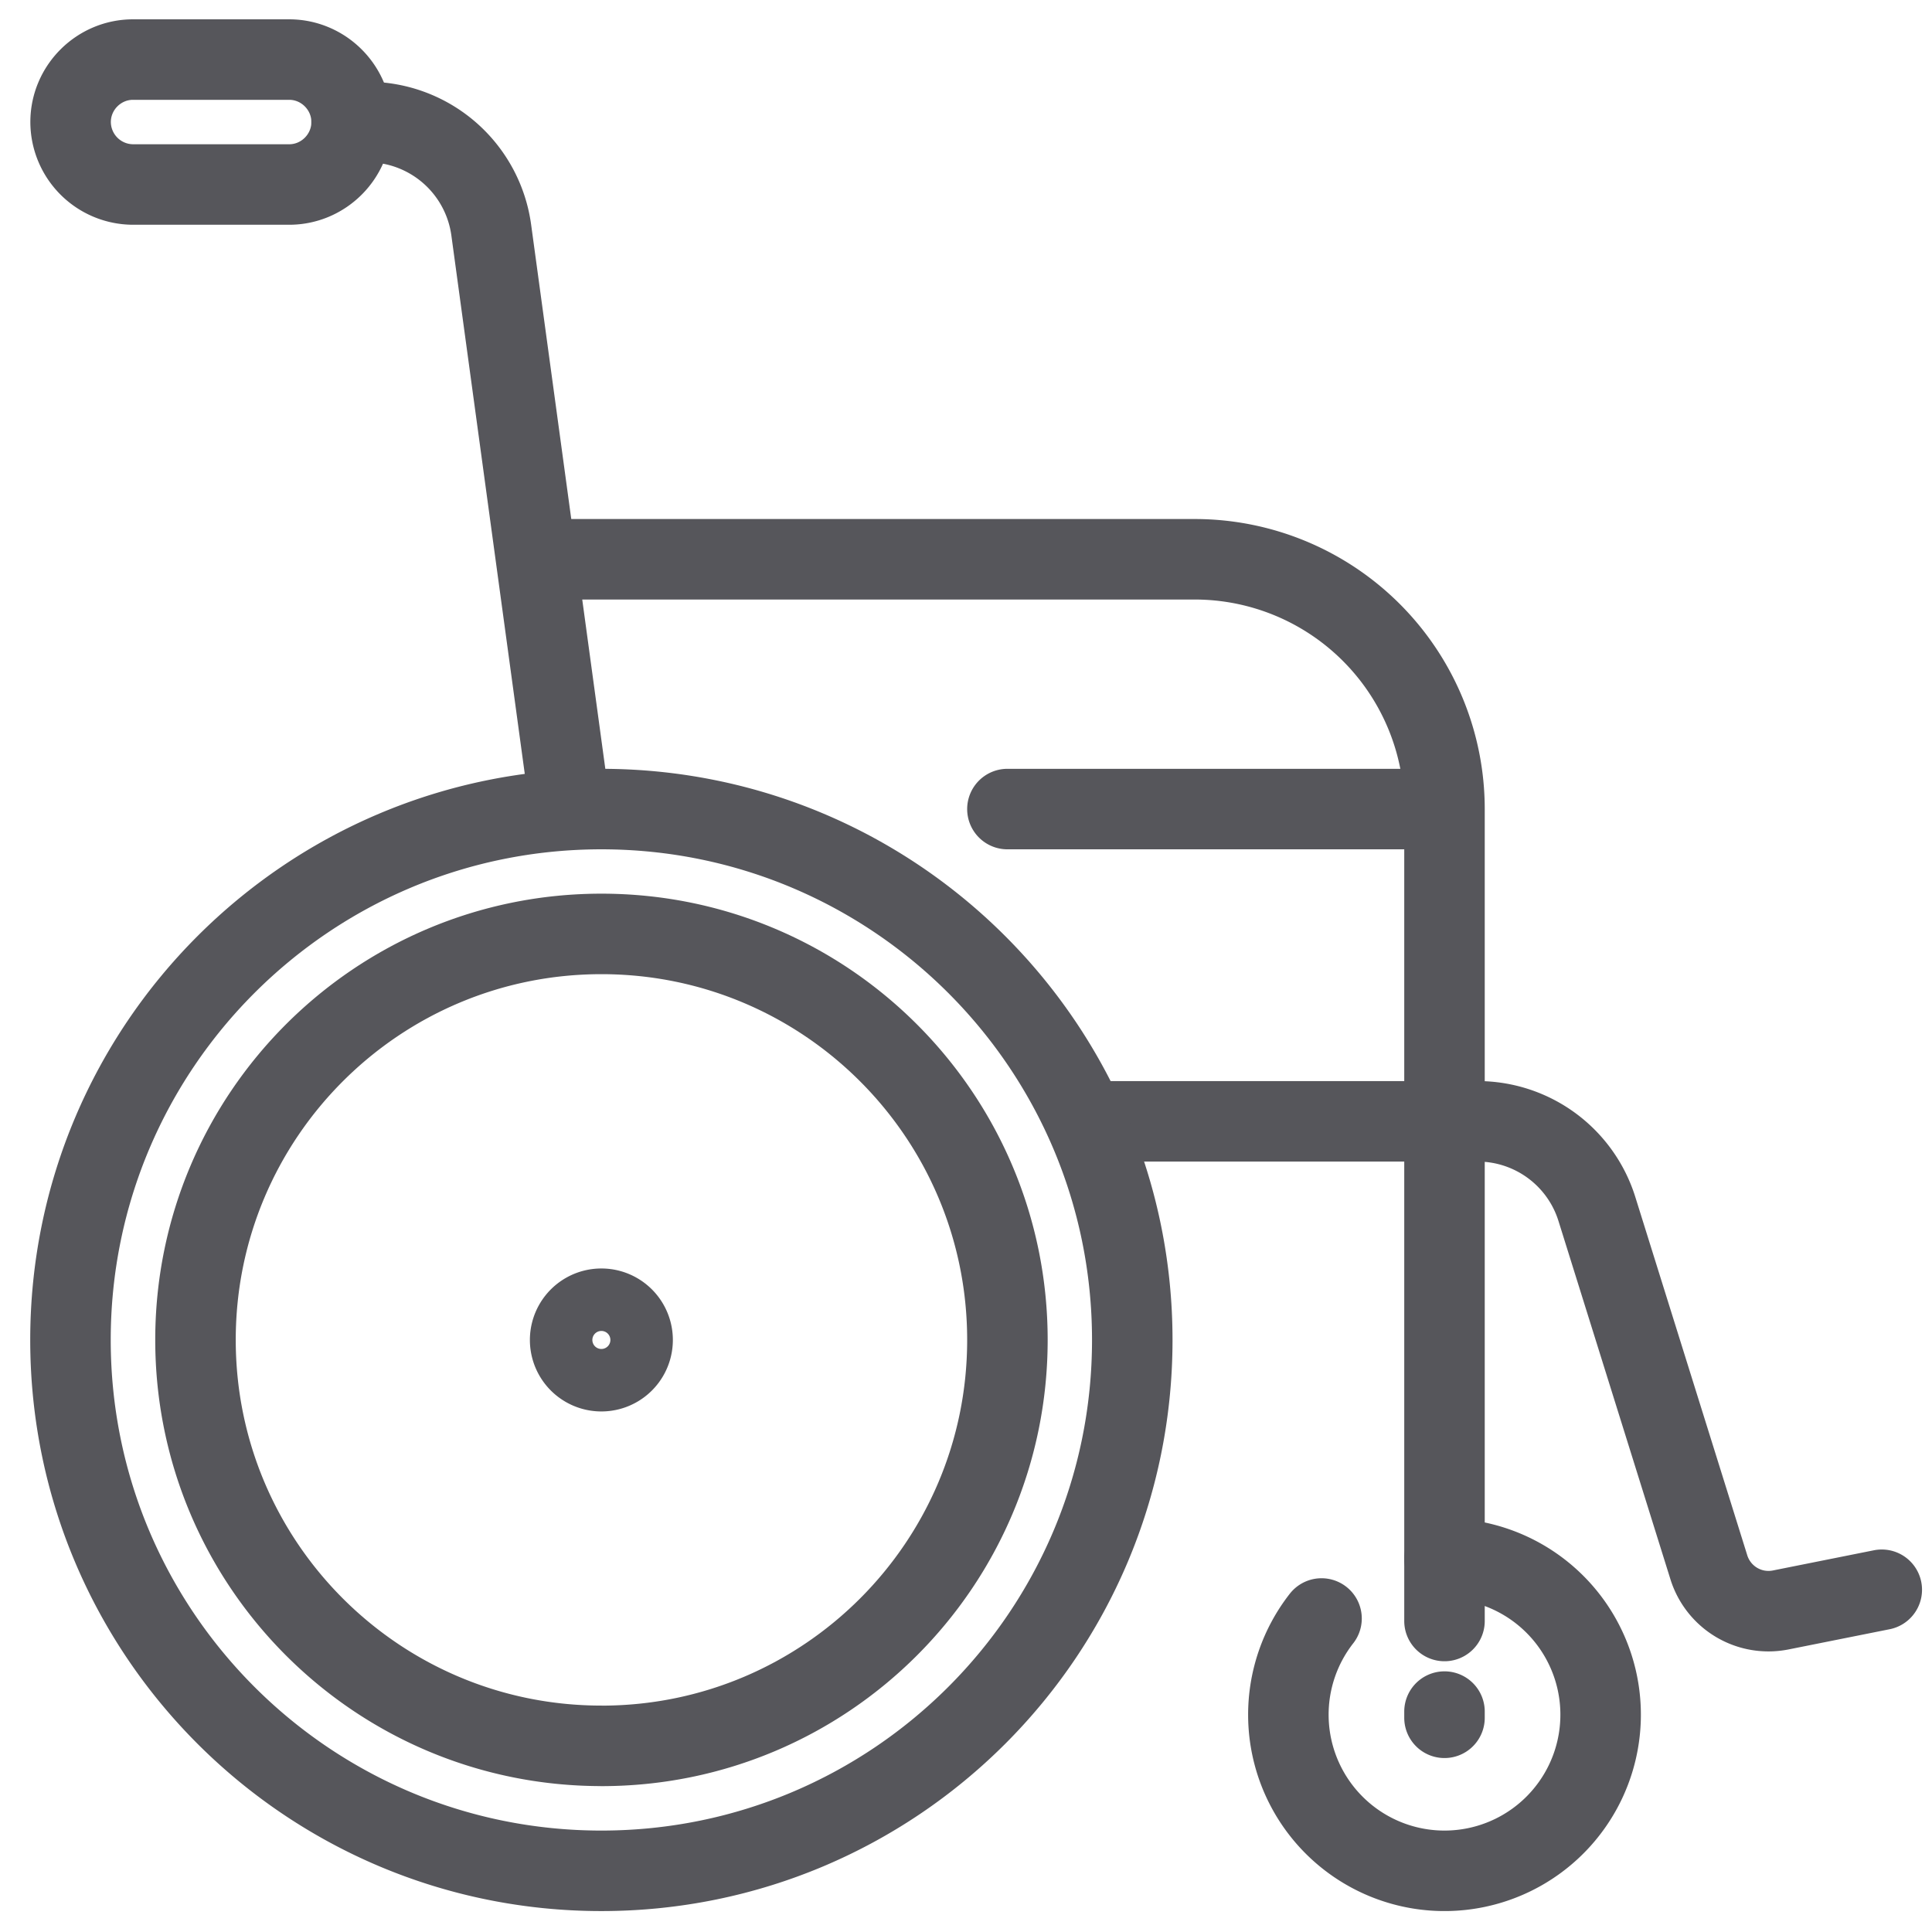
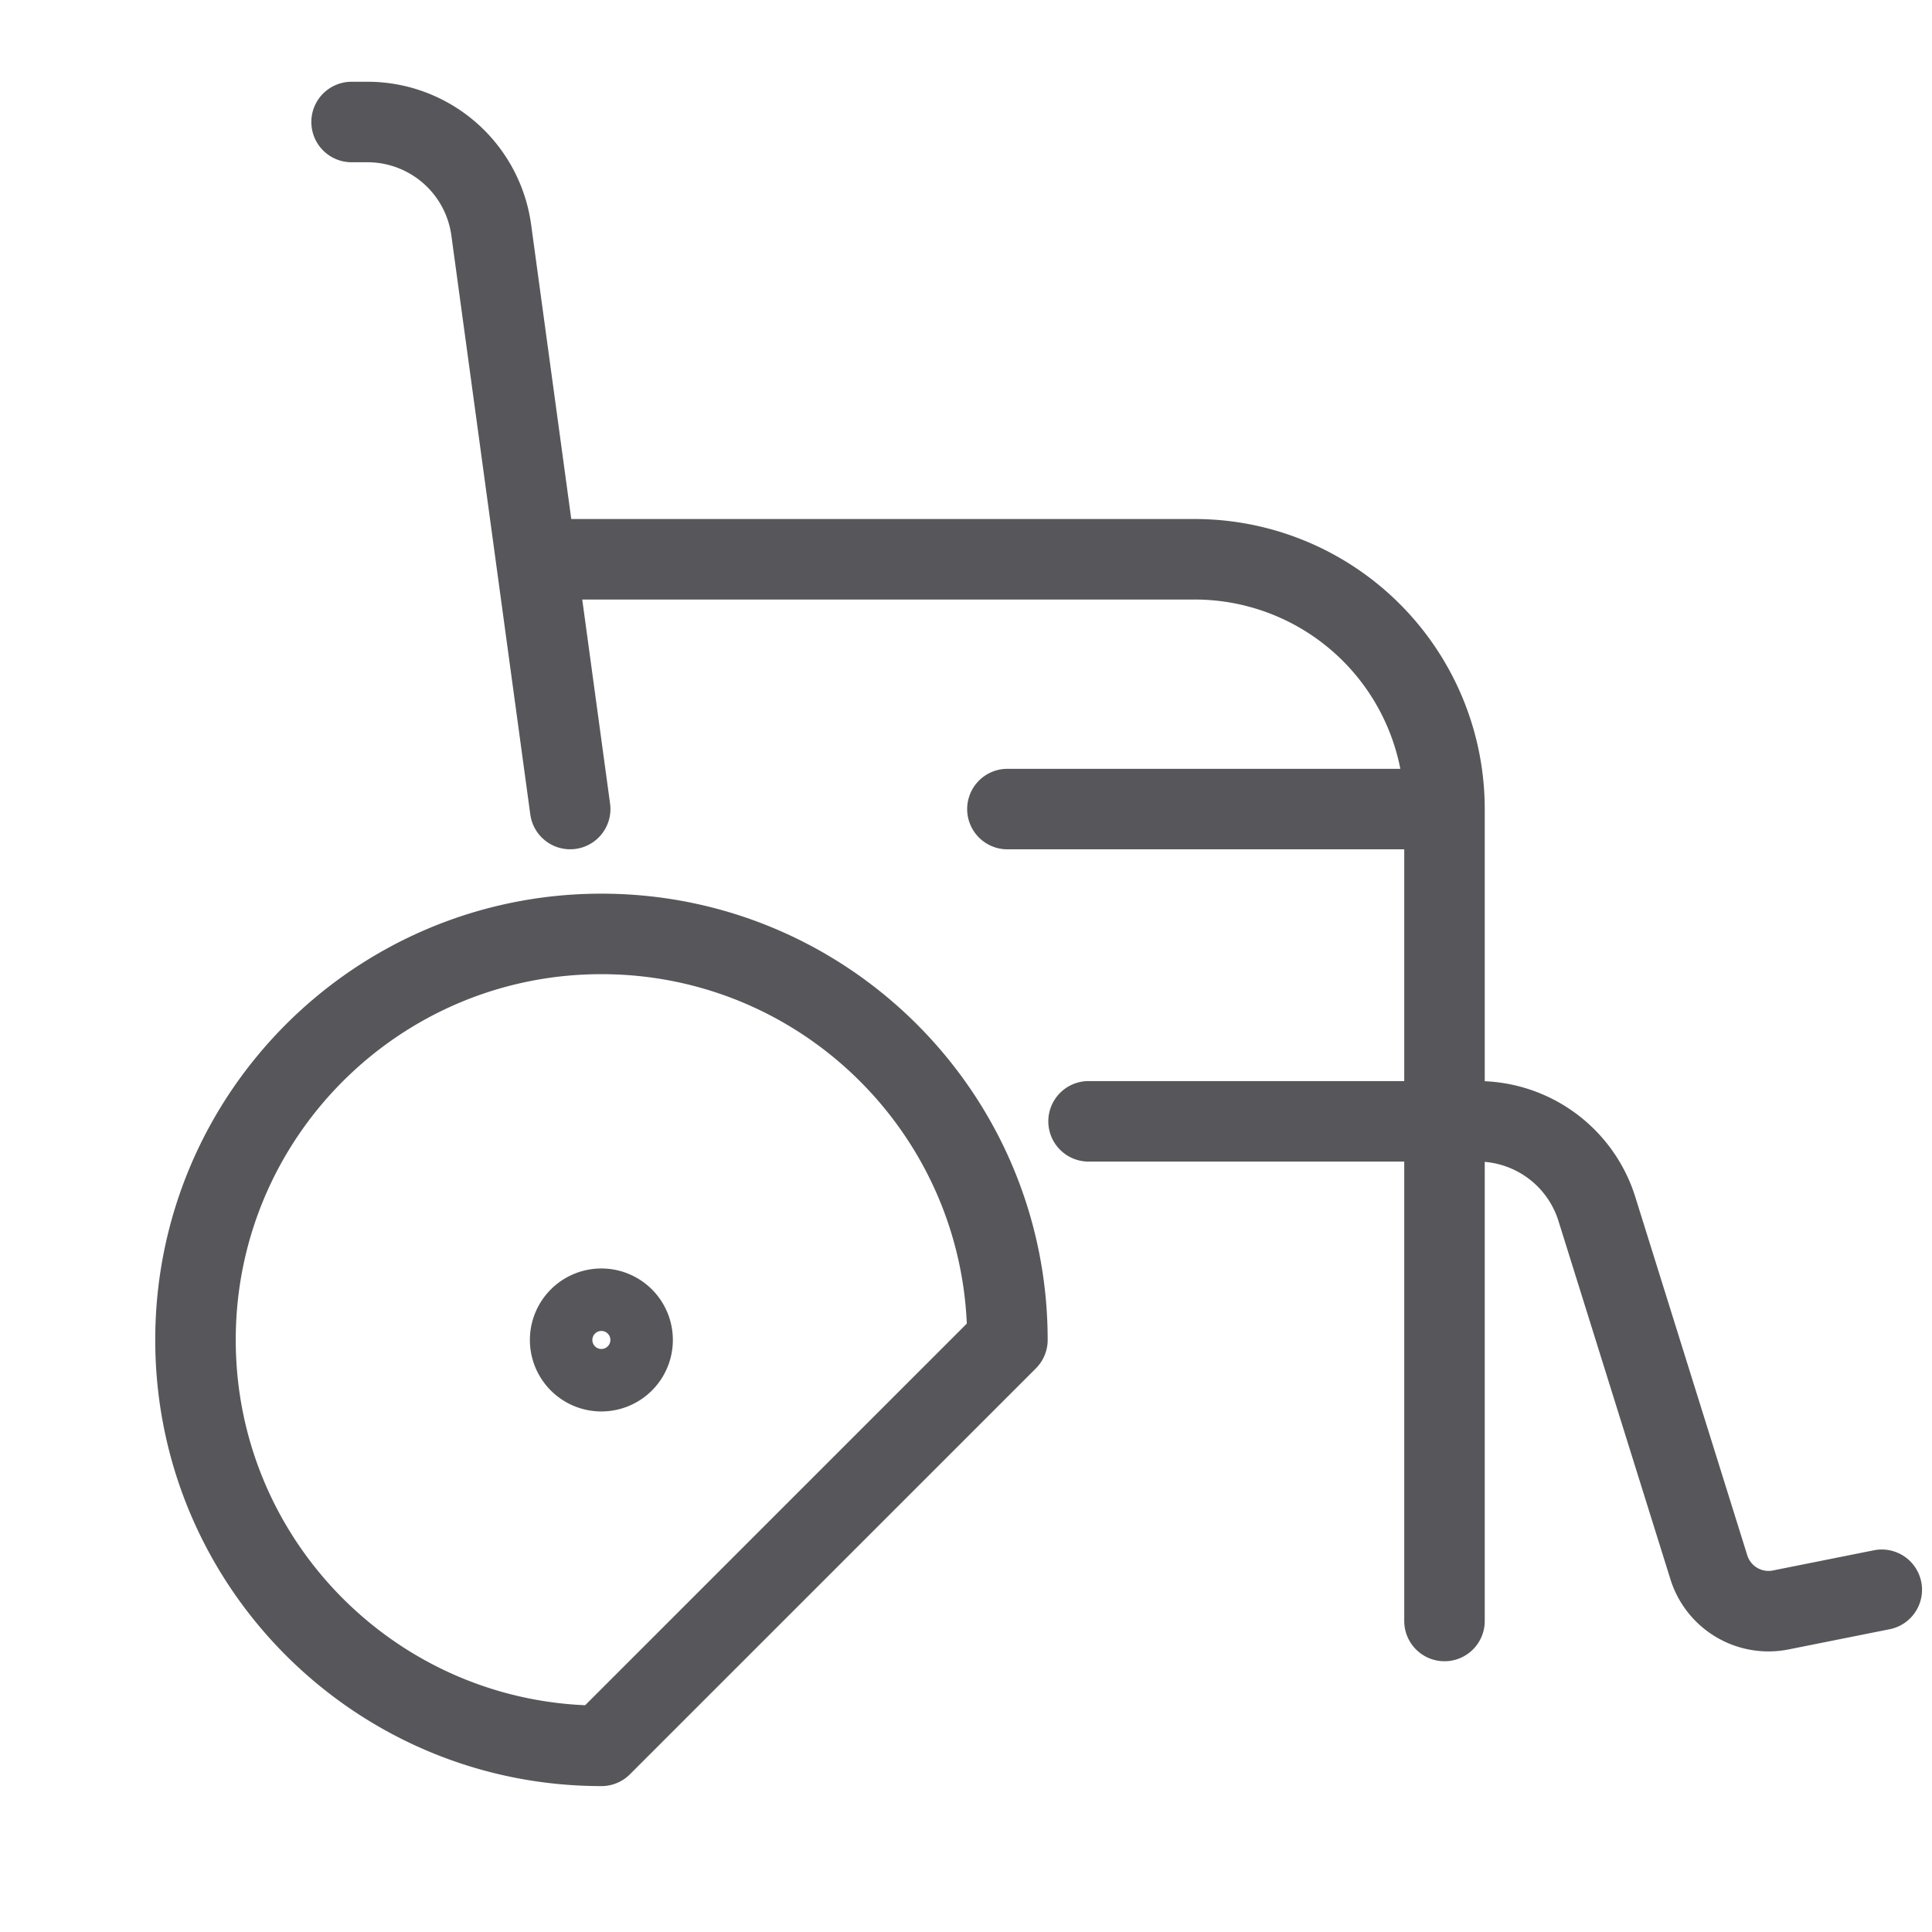
<svg xmlns="http://www.w3.org/2000/svg" width="48" height="48" viewBox="0 0 48 48" fill="none">
  <path d="M14.941 34.067a.776.776 0 1 1 0-1.552.776.776 0 0 1 0 1.552zM8.735 3.031h.394a3.105 3.105 0 0 1 3.076 2.685L14.166 20.1M35.115 20.101H25.029M46.752 39.497l-2.511.502a1.552 1.552 0 0 1-1.785-1.06l-2.782-8.903a3.103 3.103 0 0 0-2.963-2.177h-9.666" stroke="#56565B" stroke-width="2" stroke-linecap="round" stroke-linejoin="round" />
-   <path d="M35.888 40.273V20.101a6.207 6.207 0 0 0-6.206-6.206H14.165M14.943 43.375c-5.57 0-10.086-4.515-10.086-10.086 0-5.57 4.516-10.086 10.086-10.086S25.029 27.72 25.029 33.29s-4.516 10.086-10.086 10.086z" stroke="#56565B" stroke-width="2" stroke-linecap="round" stroke-linejoin="round" />
-   <path d="M14.941 46.48c-7.284 0-13.19-5.905-13.19-13.19 0-7.284 5.906-13.189 13.19-13.189s13.19 5.905 13.19 13.19c0 7.284-5.905 13.189-13.19 13.189zM35.888 38.722a3.879 3.879 0 1 1-3.055 1.489M35.888 42.678v-.154M7.185 4.584h-3.88a1.557 1.557 0 0 1-1.551-1.552c0-.853.698-1.552 1.551-1.552h3.88c.853 0 1.551.7 1.551 1.552 0 .853-.698 1.552-1.551 1.552z" stroke="#56565B" stroke-width="2" stroke-linecap="round" stroke-linejoin="round" />
+   <path d="M35.888 40.273V20.101a6.207 6.207 0 0 0-6.206-6.206H14.165M14.943 43.375c-5.57 0-10.086-4.515-10.086-10.086 0-5.57 4.516-10.086 10.086-10.086S25.029 27.72 25.029 33.29z" stroke="#56565B" stroke-width="2" stroke-linecap="round" stroke-linejoin="round" />
</svg>